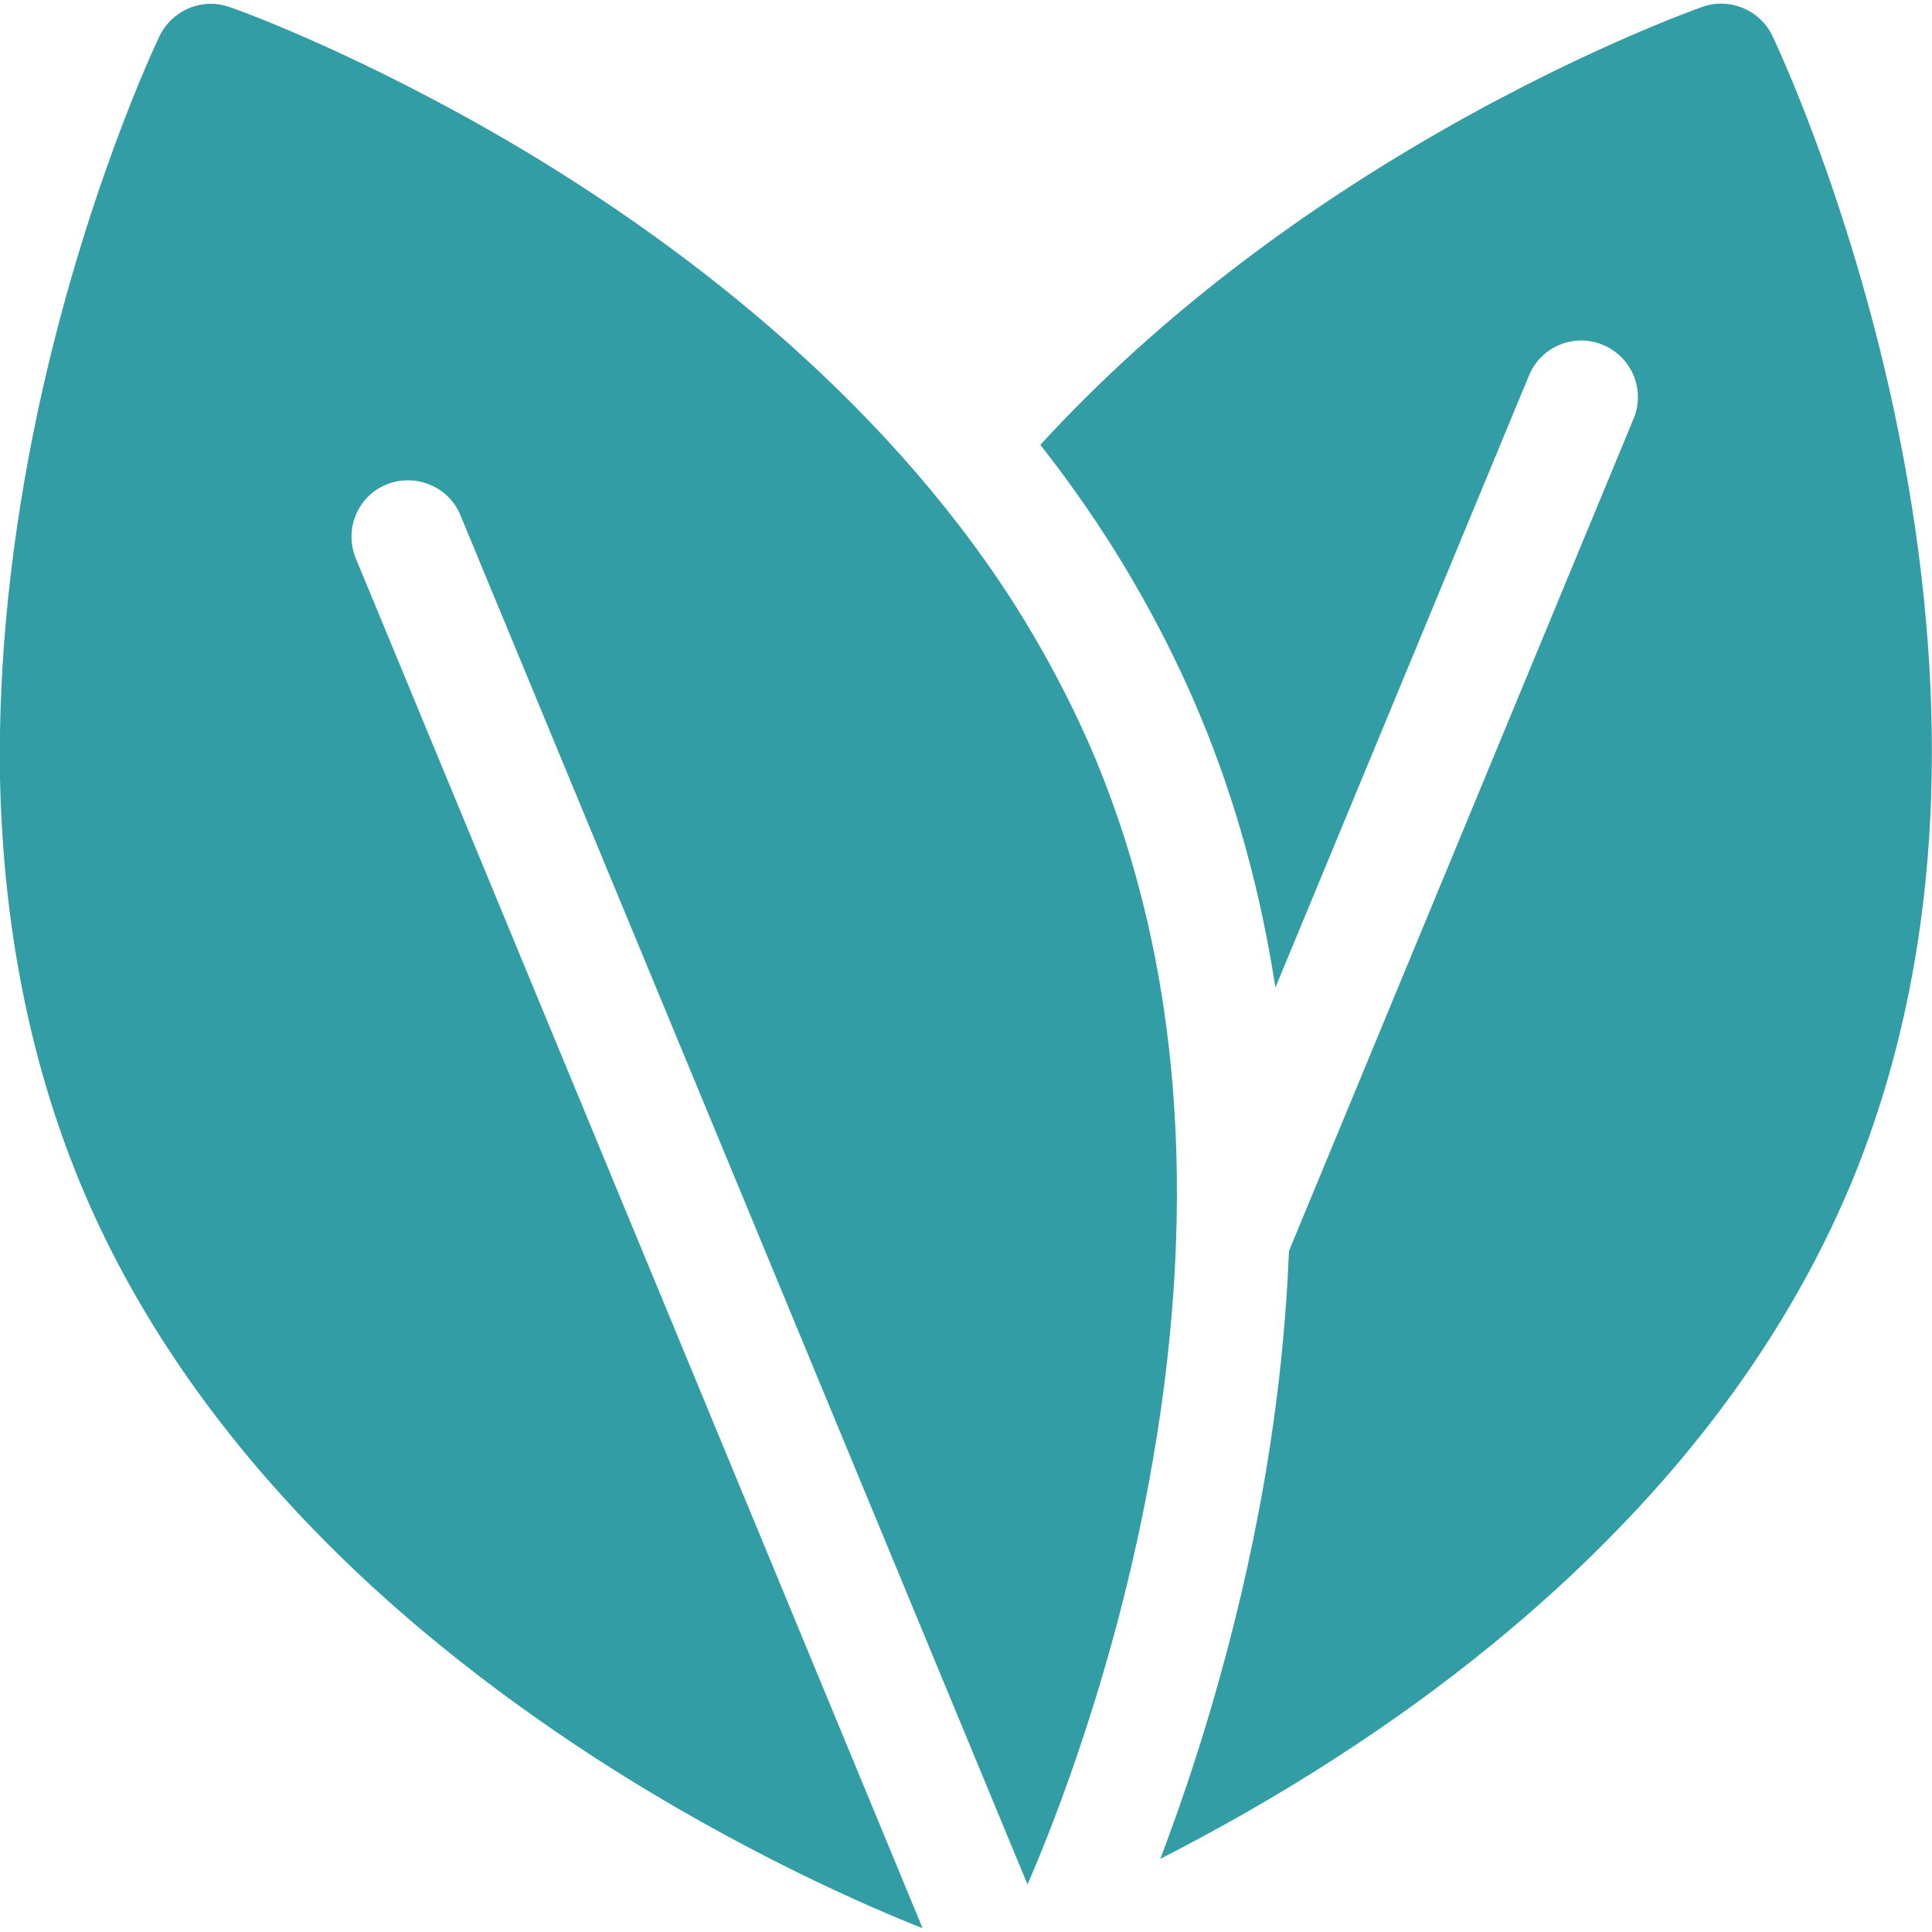
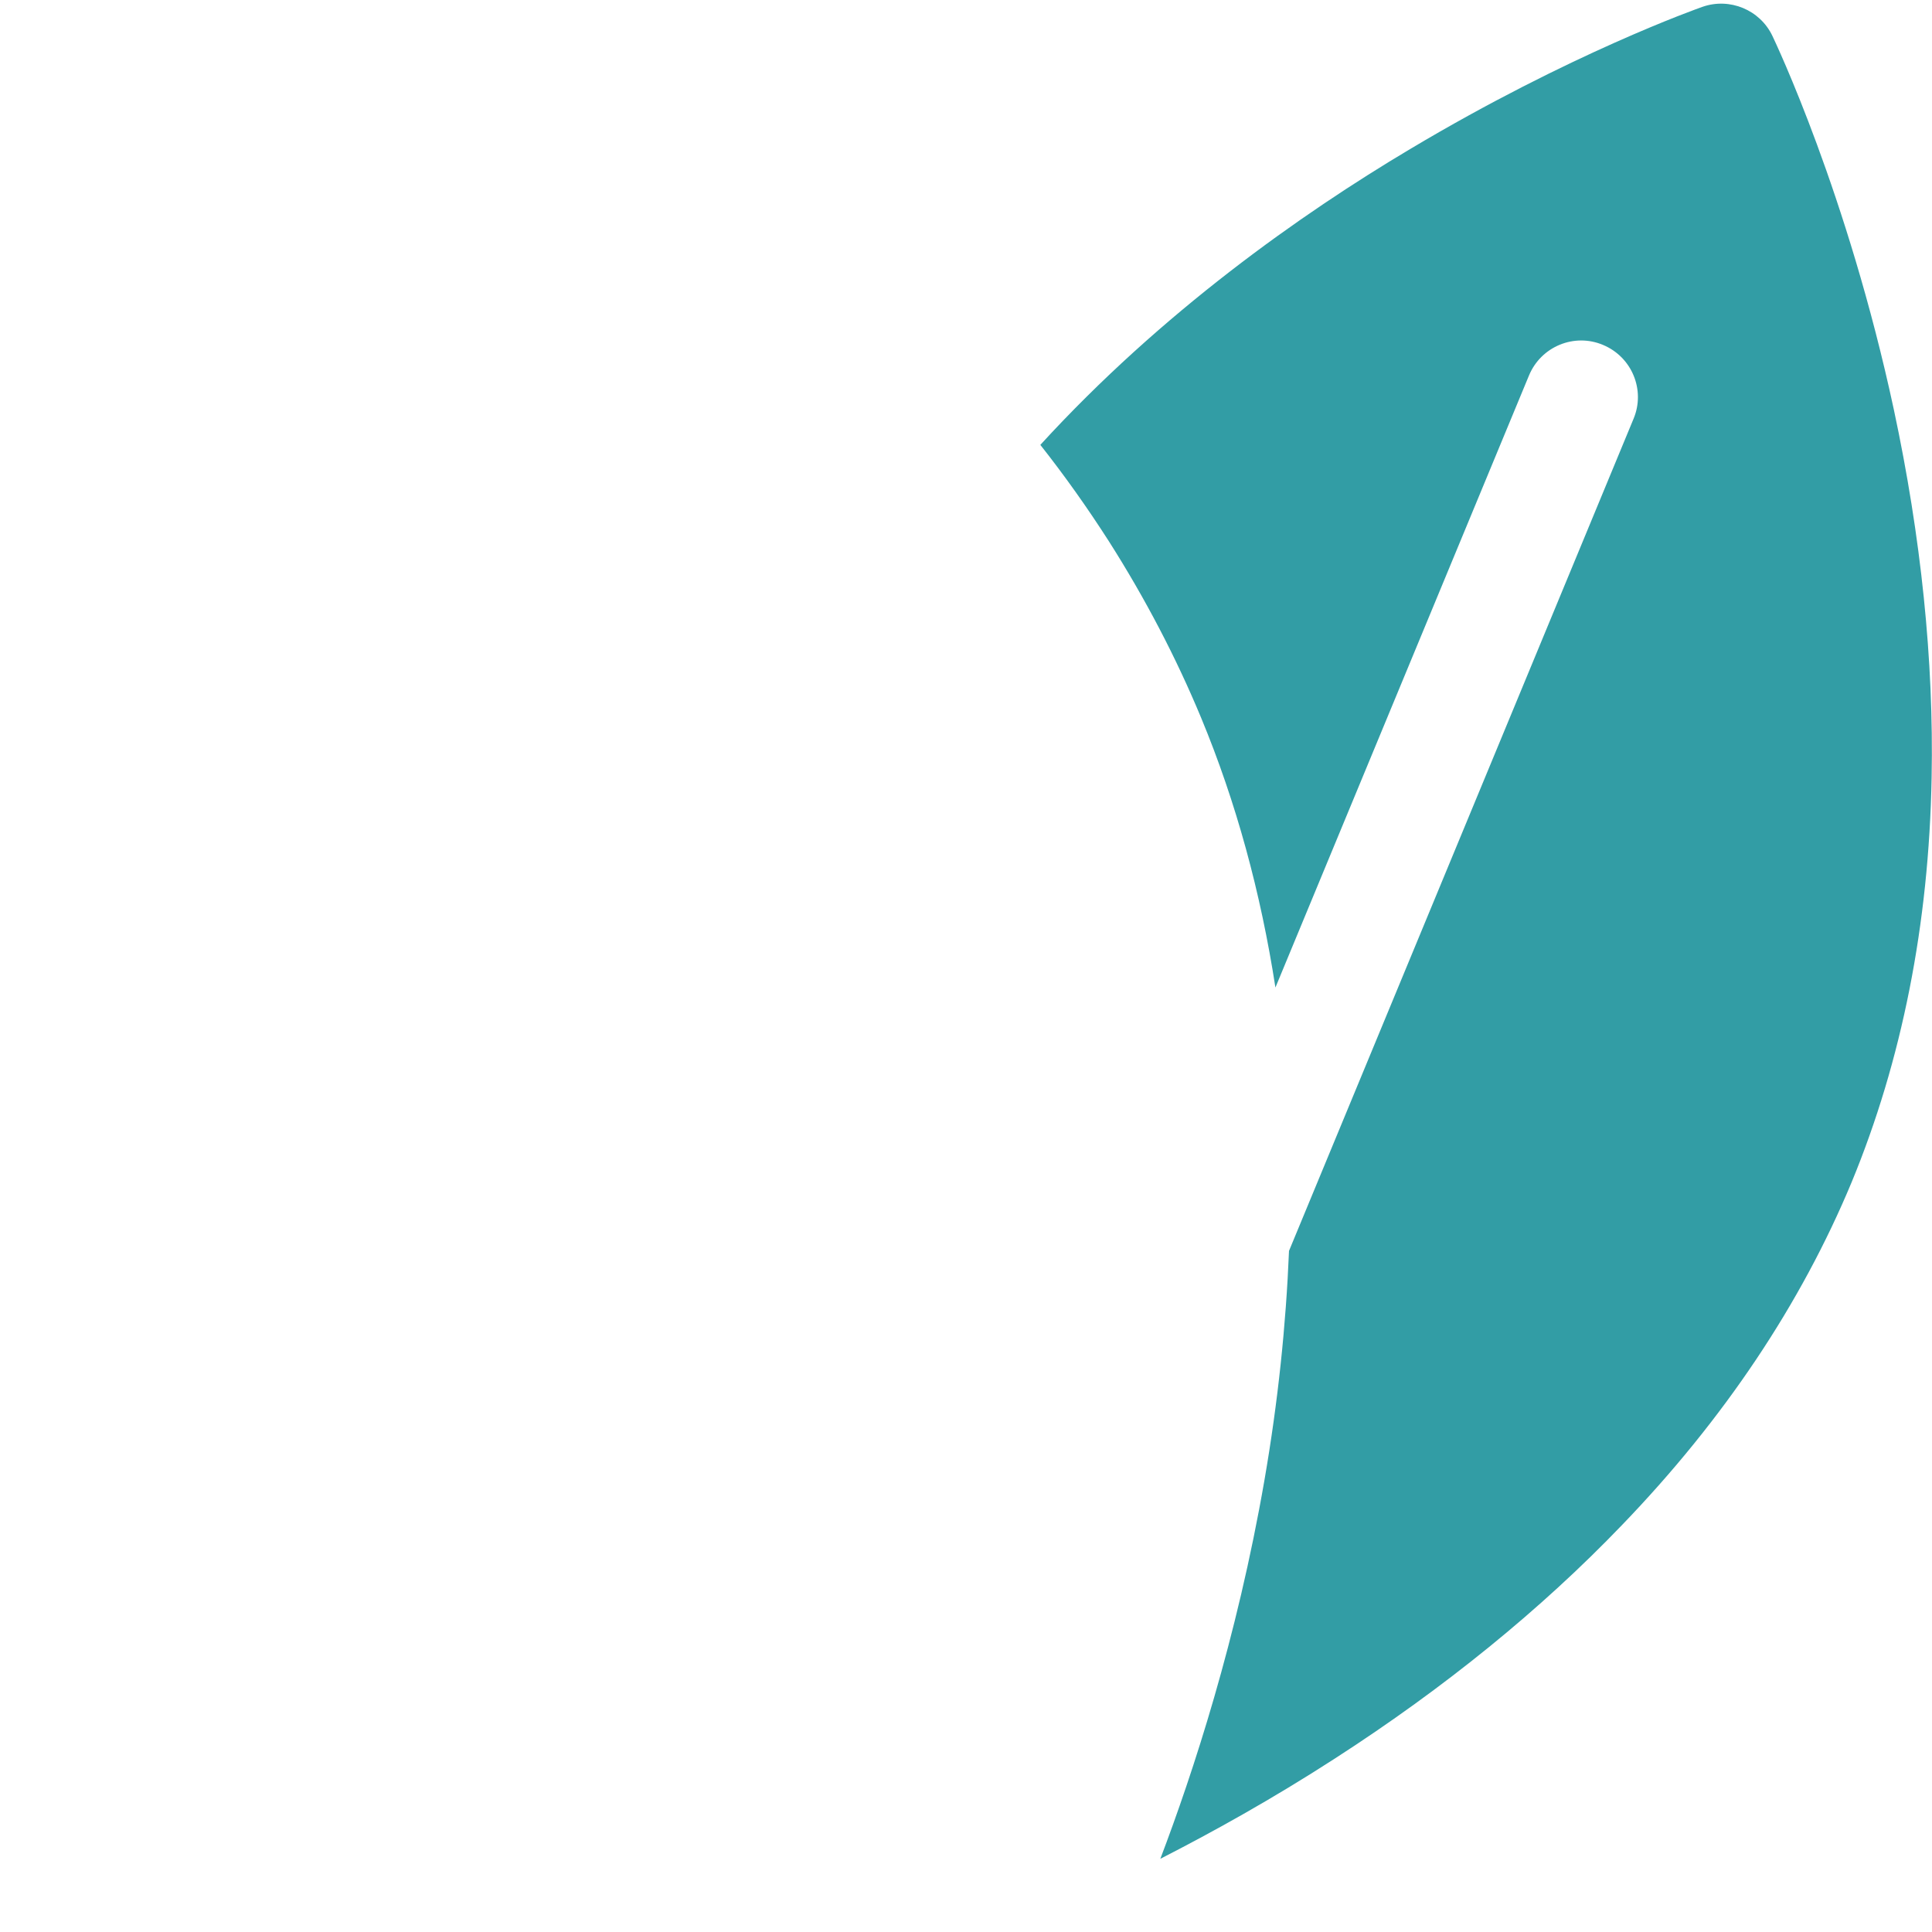
<svg xmlns="http://www.w3.org/2000/svg" version="1.1" viewBox="0 0 512 512">
  <defs>
    <style> .cls-1 { fill: #329da5; } </style>
  </defs>
  <g>
    <g id="Layer_1">
      <path class="cls-1" d="M501.9,108.6c-12.3-57.3-31.4-97.4-32.2-99.1-3.3-6.9-11.3-10.2-18.5-7.7-1.4.5-35.1,12.4-77.5,37.7-28.9,17.2-65.9,43.3-98,78.4,6.4,8.1,12.5,16.7,18.2,25.6h0c9.6,15.1,17.8,30.8,24.4,46.7,9.3,22.4,15.8,46.3,19.7,71.5l67.2-162.2c3.2-7.7,12-11.3,19.6-8.1,7.7,3.2,11.3,12,8.1,19.6l-91.3,220.5c-.8,19.6-2.9,39.9-6.5,60.7-7.3,42.2-19,77.8-27.6,100.4,13.7-7,29.6-15.8,46.3-26.6,29-18.7,54.6-39.5,76-61.8,27.1-28.1,47.5-58.7,60.9-90.9,13.3-32.2,20.5-68.3,21.2-107.3.6-30.9-2.8-63.7-10-97.4Z" />
-       <path class="cls-1" d="M290.6,201.8c-5.9-14.2-13.3-28.3-21.9-41.9,0,0,0,0,0,0-36.4-56.9-91-96.8-130.3-120.3C95.9,14.3,62.3,2.3,60.9,1.9c-1.6-.6-3.3-.9-5-.9-5.6,0-11,3.2-13.6,8.5-.8,1.7-19.9,41.8-32.2,99.1C2.9,142.4-.5,175.2,0,206.1c.8,39,7.9,75.1,21.2,107.3,13.3,32.2,33.8,62.7,60.9,90.9,21.4,22.3,47,43,76,61.8,38.6,24.9,72.7,39.5,86.4,44.9L94.3,148c-3.2-7.7.5-16.5,8.1-19.6s16.5.5,19.6,8.1l150.3,362.9c7-16.1,23.9-58.5,33.2-112.3,12.1-69.9,7-132.2-14.9-185.3Z" />
    </g>
  </g>
</svg>